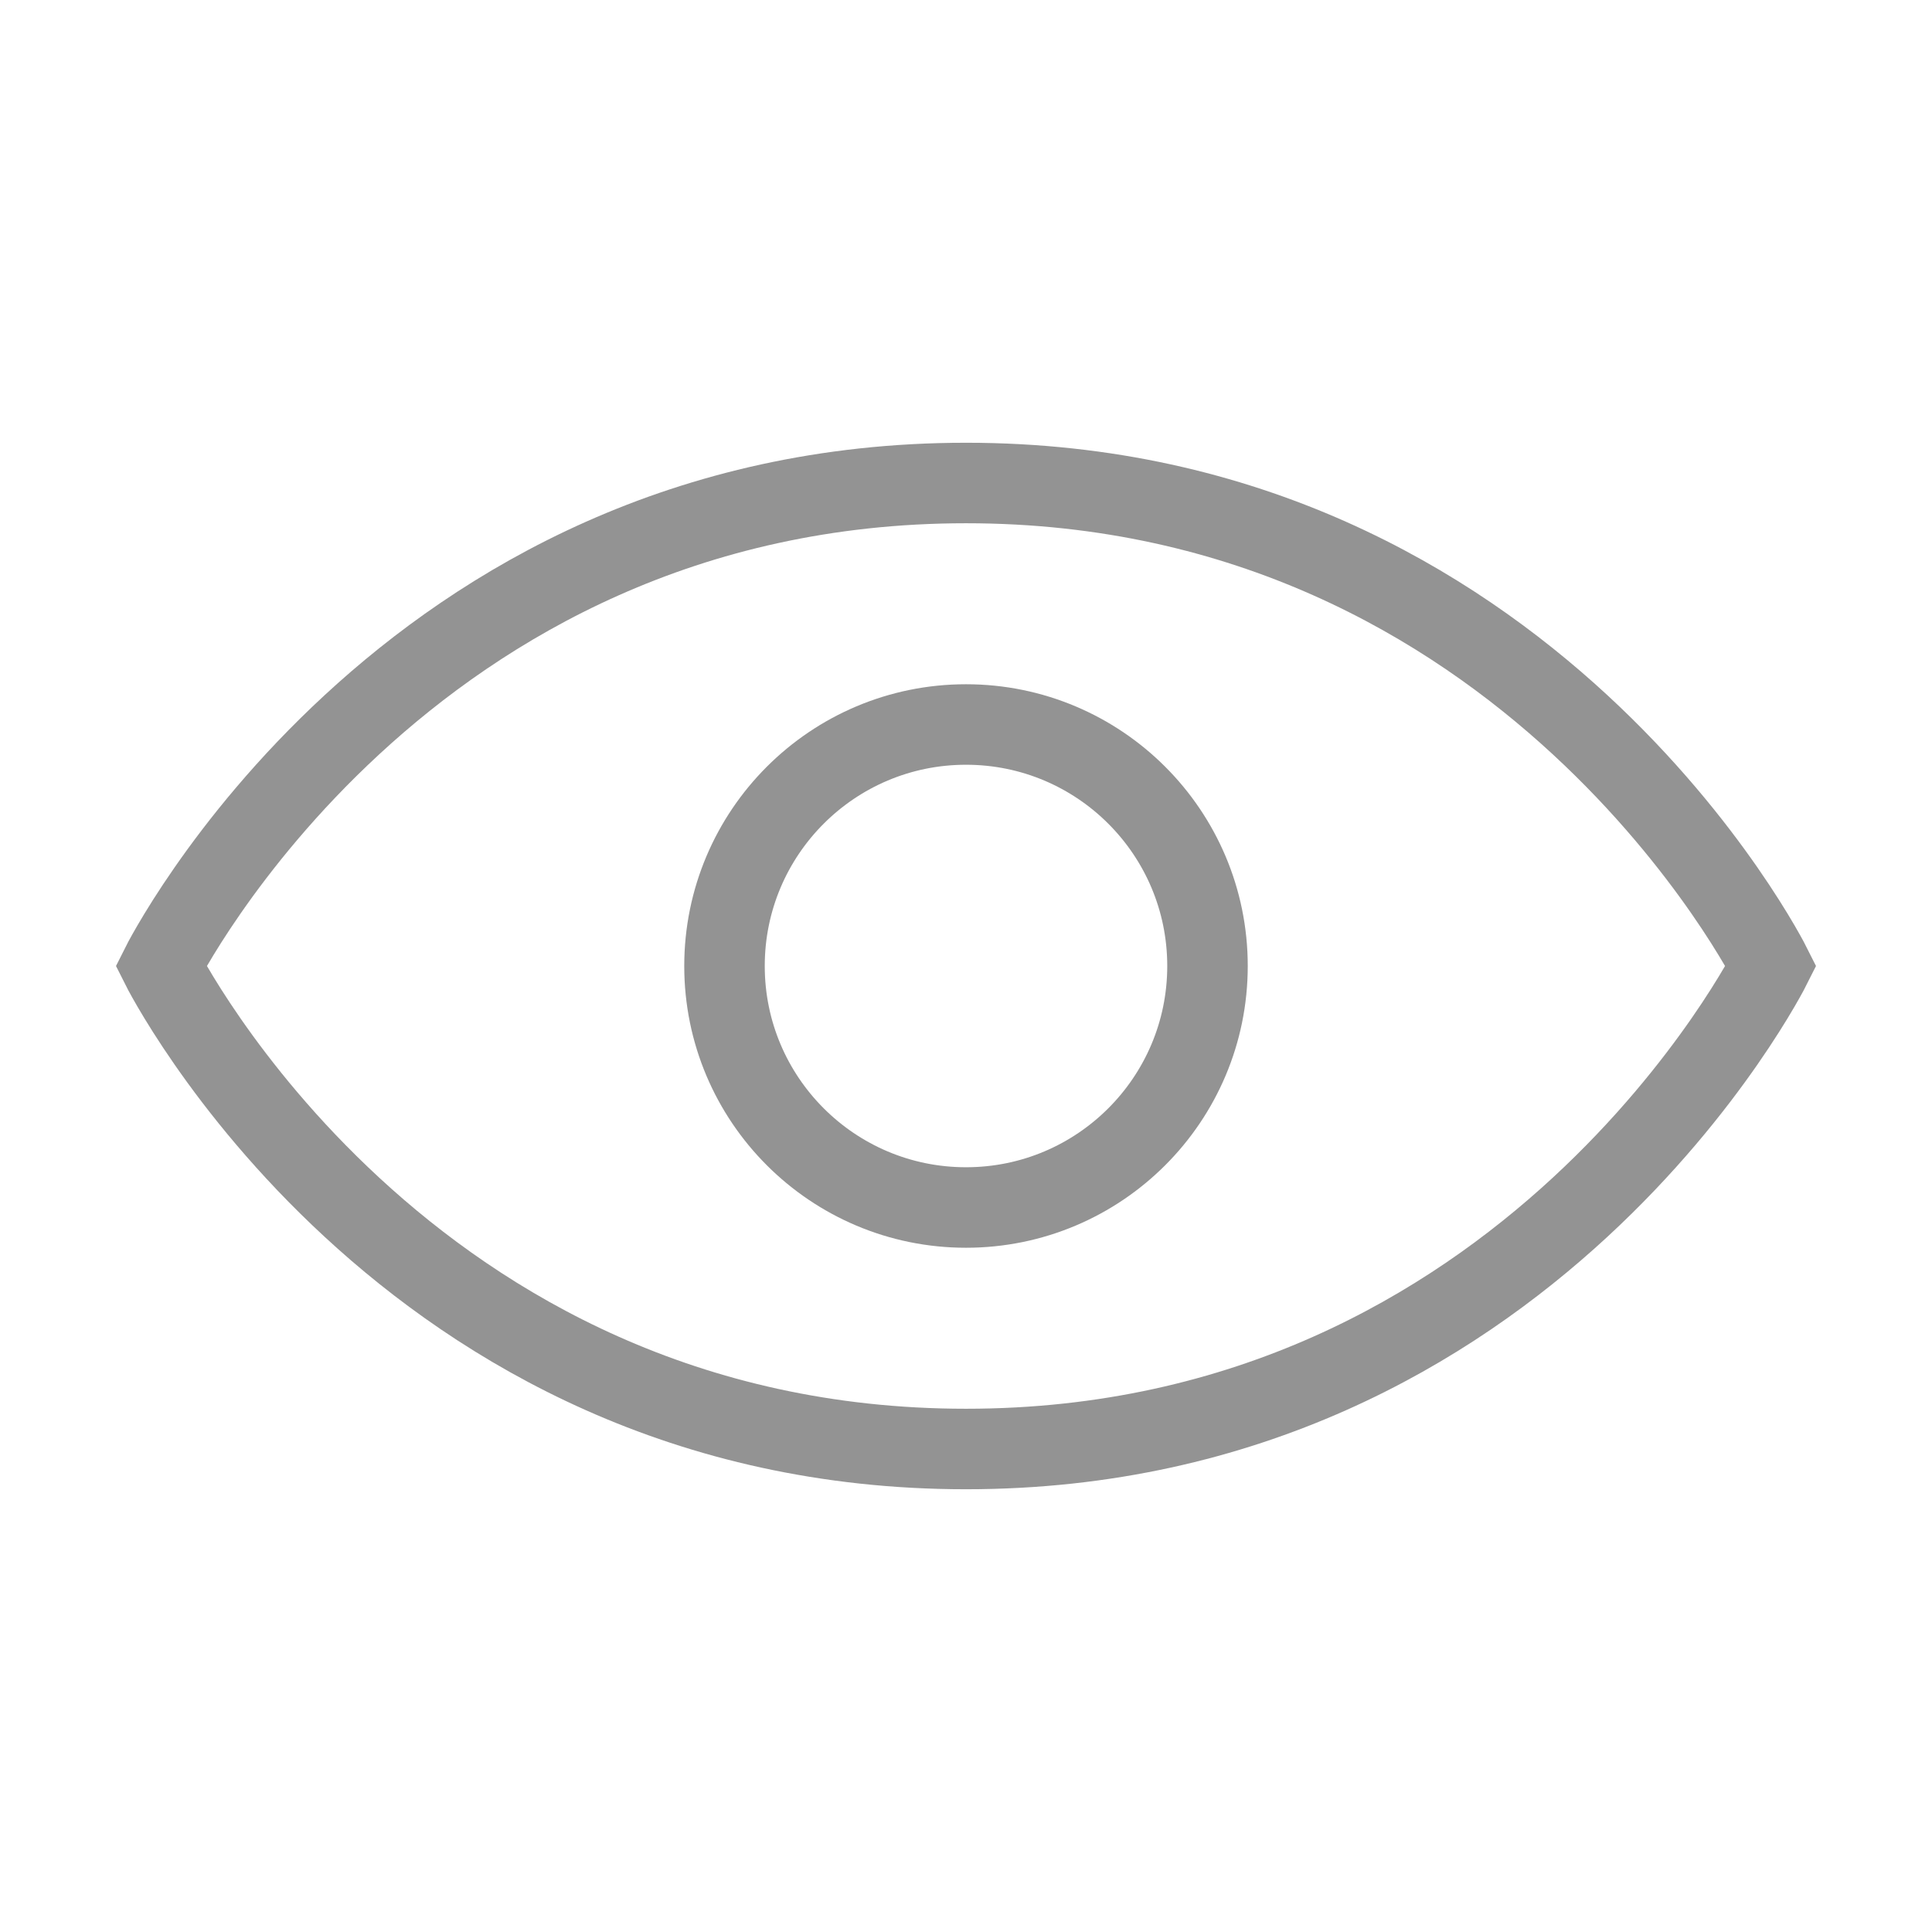
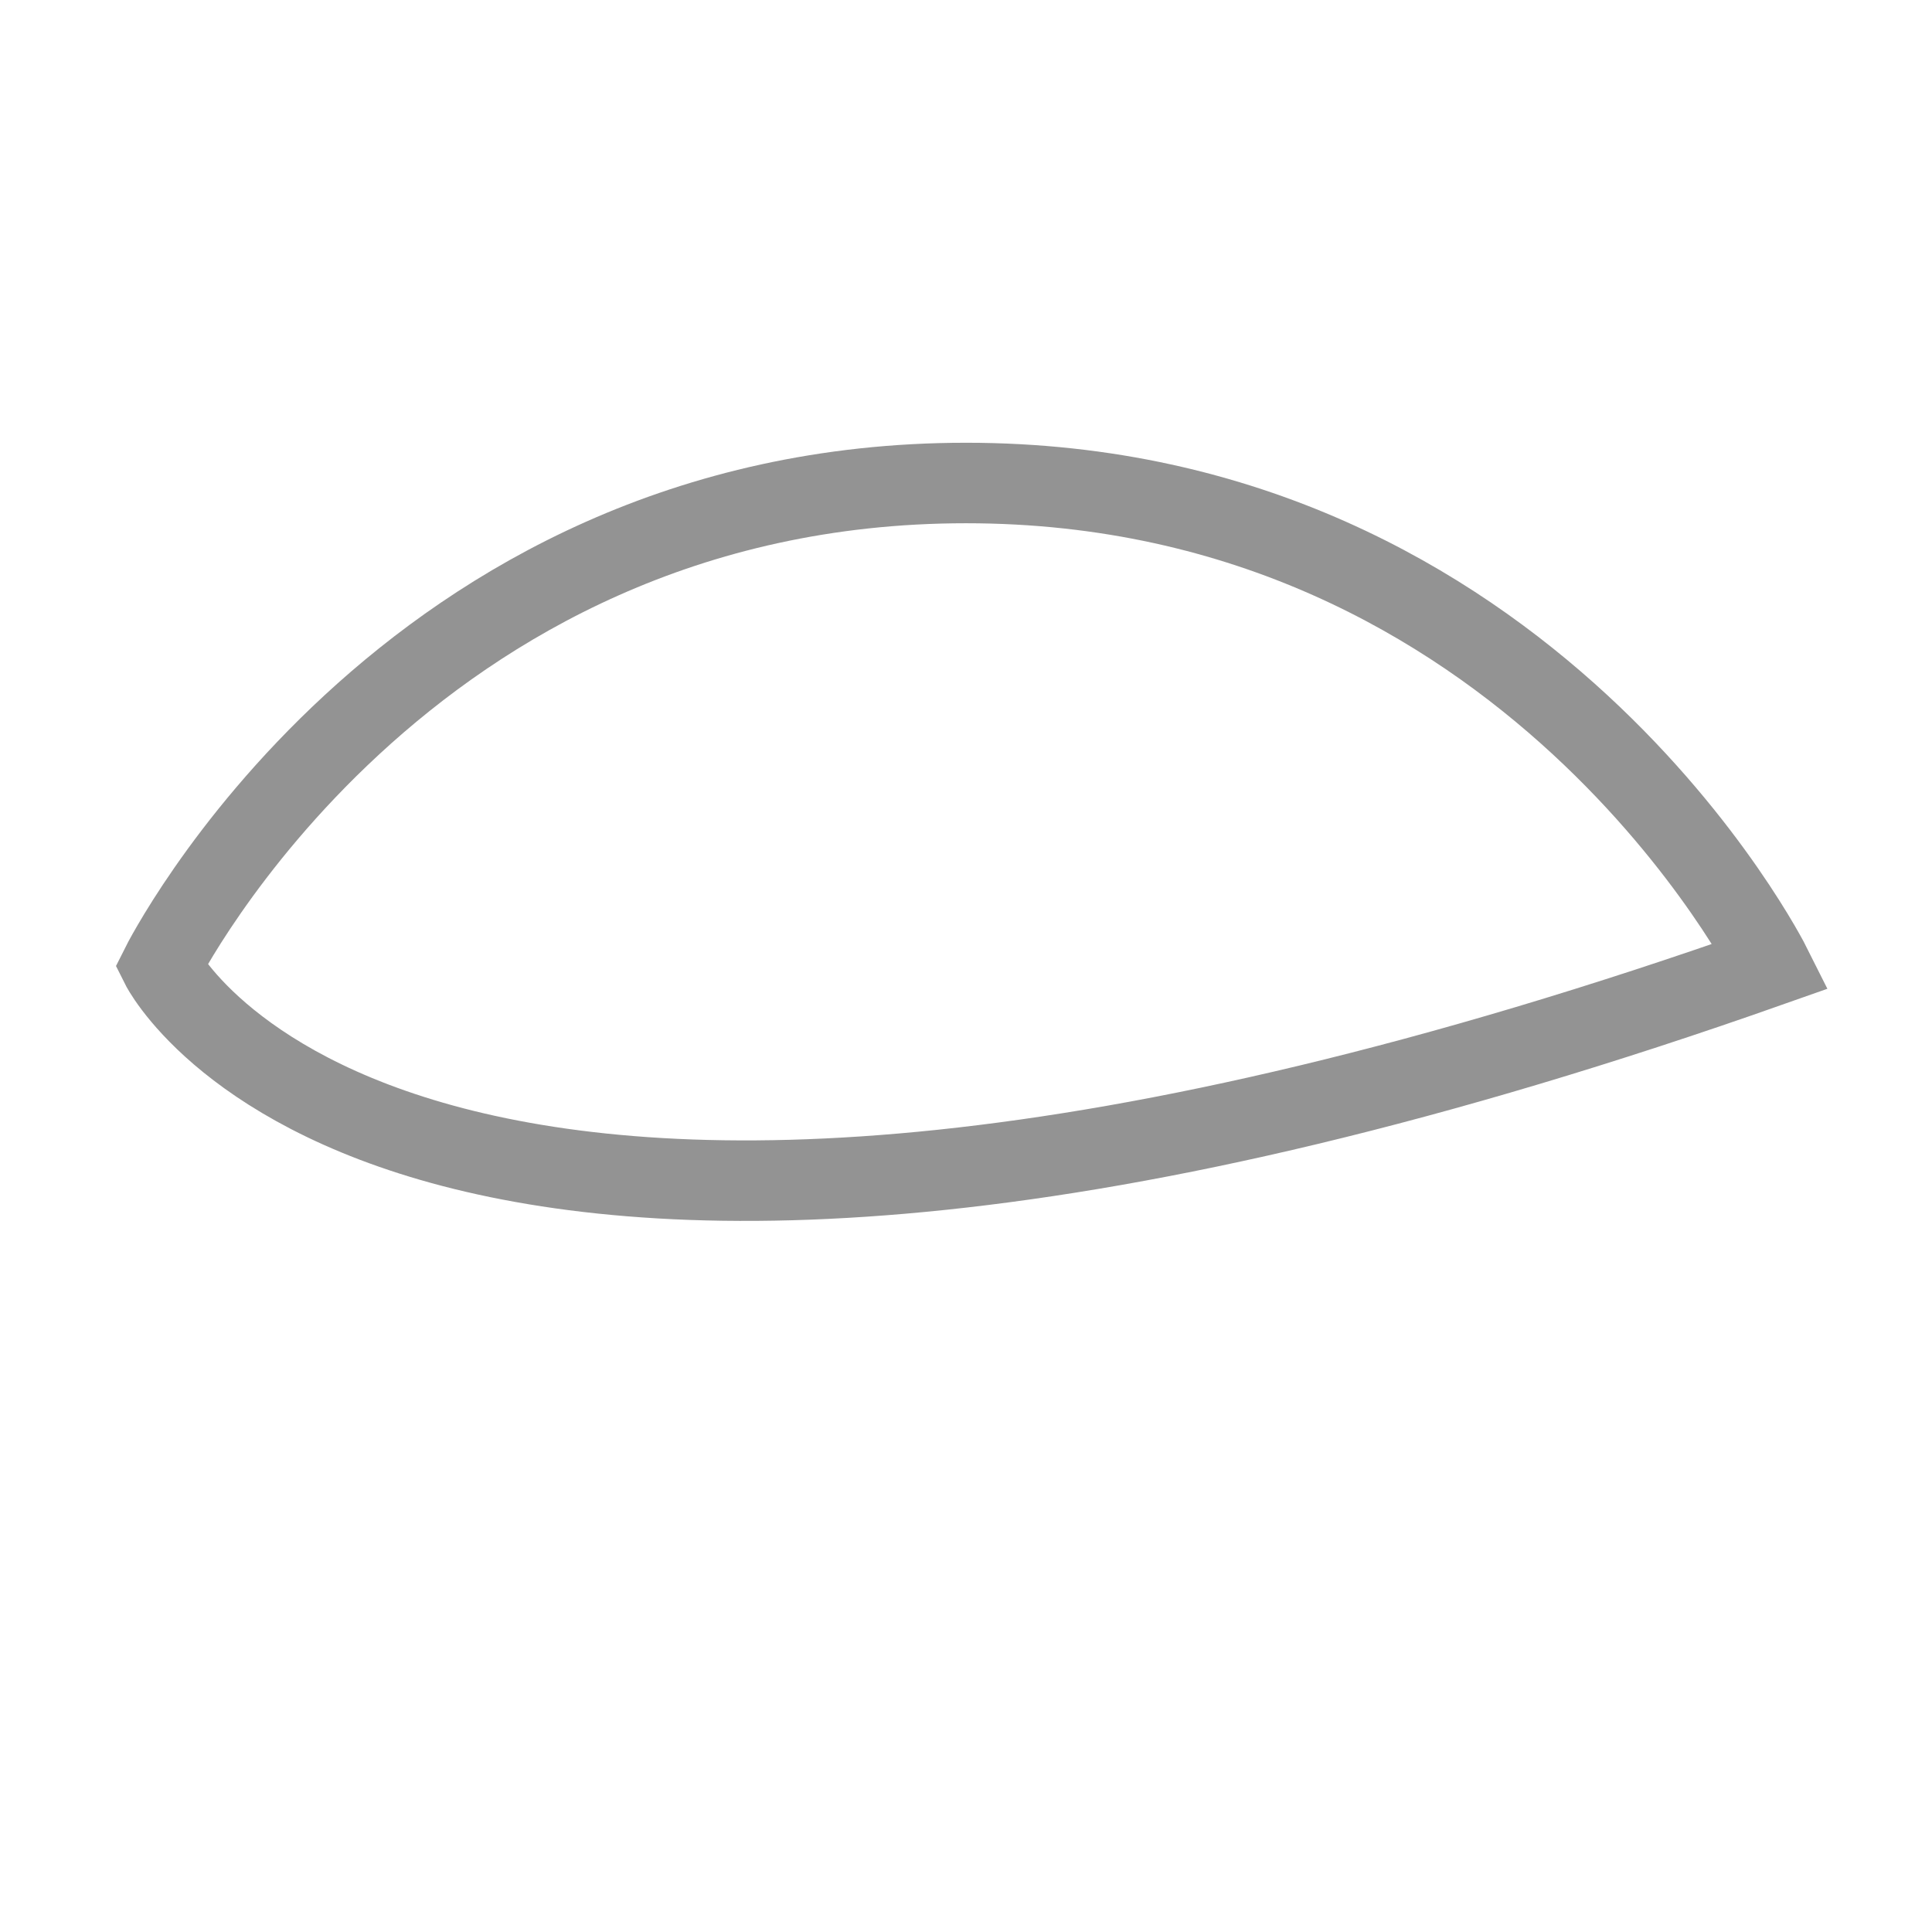
<svg xmlns="http://www.w3.org/2000/svg" width="24" height="24" viewBox="0 0 24 24" fill="none">
-   <path d="M22 12C22 12 19 18 12 18C5 18 2 12 2 12C2 12 5 6 12 6C19 6 22 12 22 12Z" stroke="#939393" stroke-linecap="round" />
-   <circle cx="12" cy="12" r="3" stroke="#939393" stroke-linecap="round" />
+   <path d="M22 12C5 18 2 12 2 12C2 12 5 6 12 6C19 6 22 12 22 12Z" stroke="#939393" stroke-linecap="round" />
</svg>